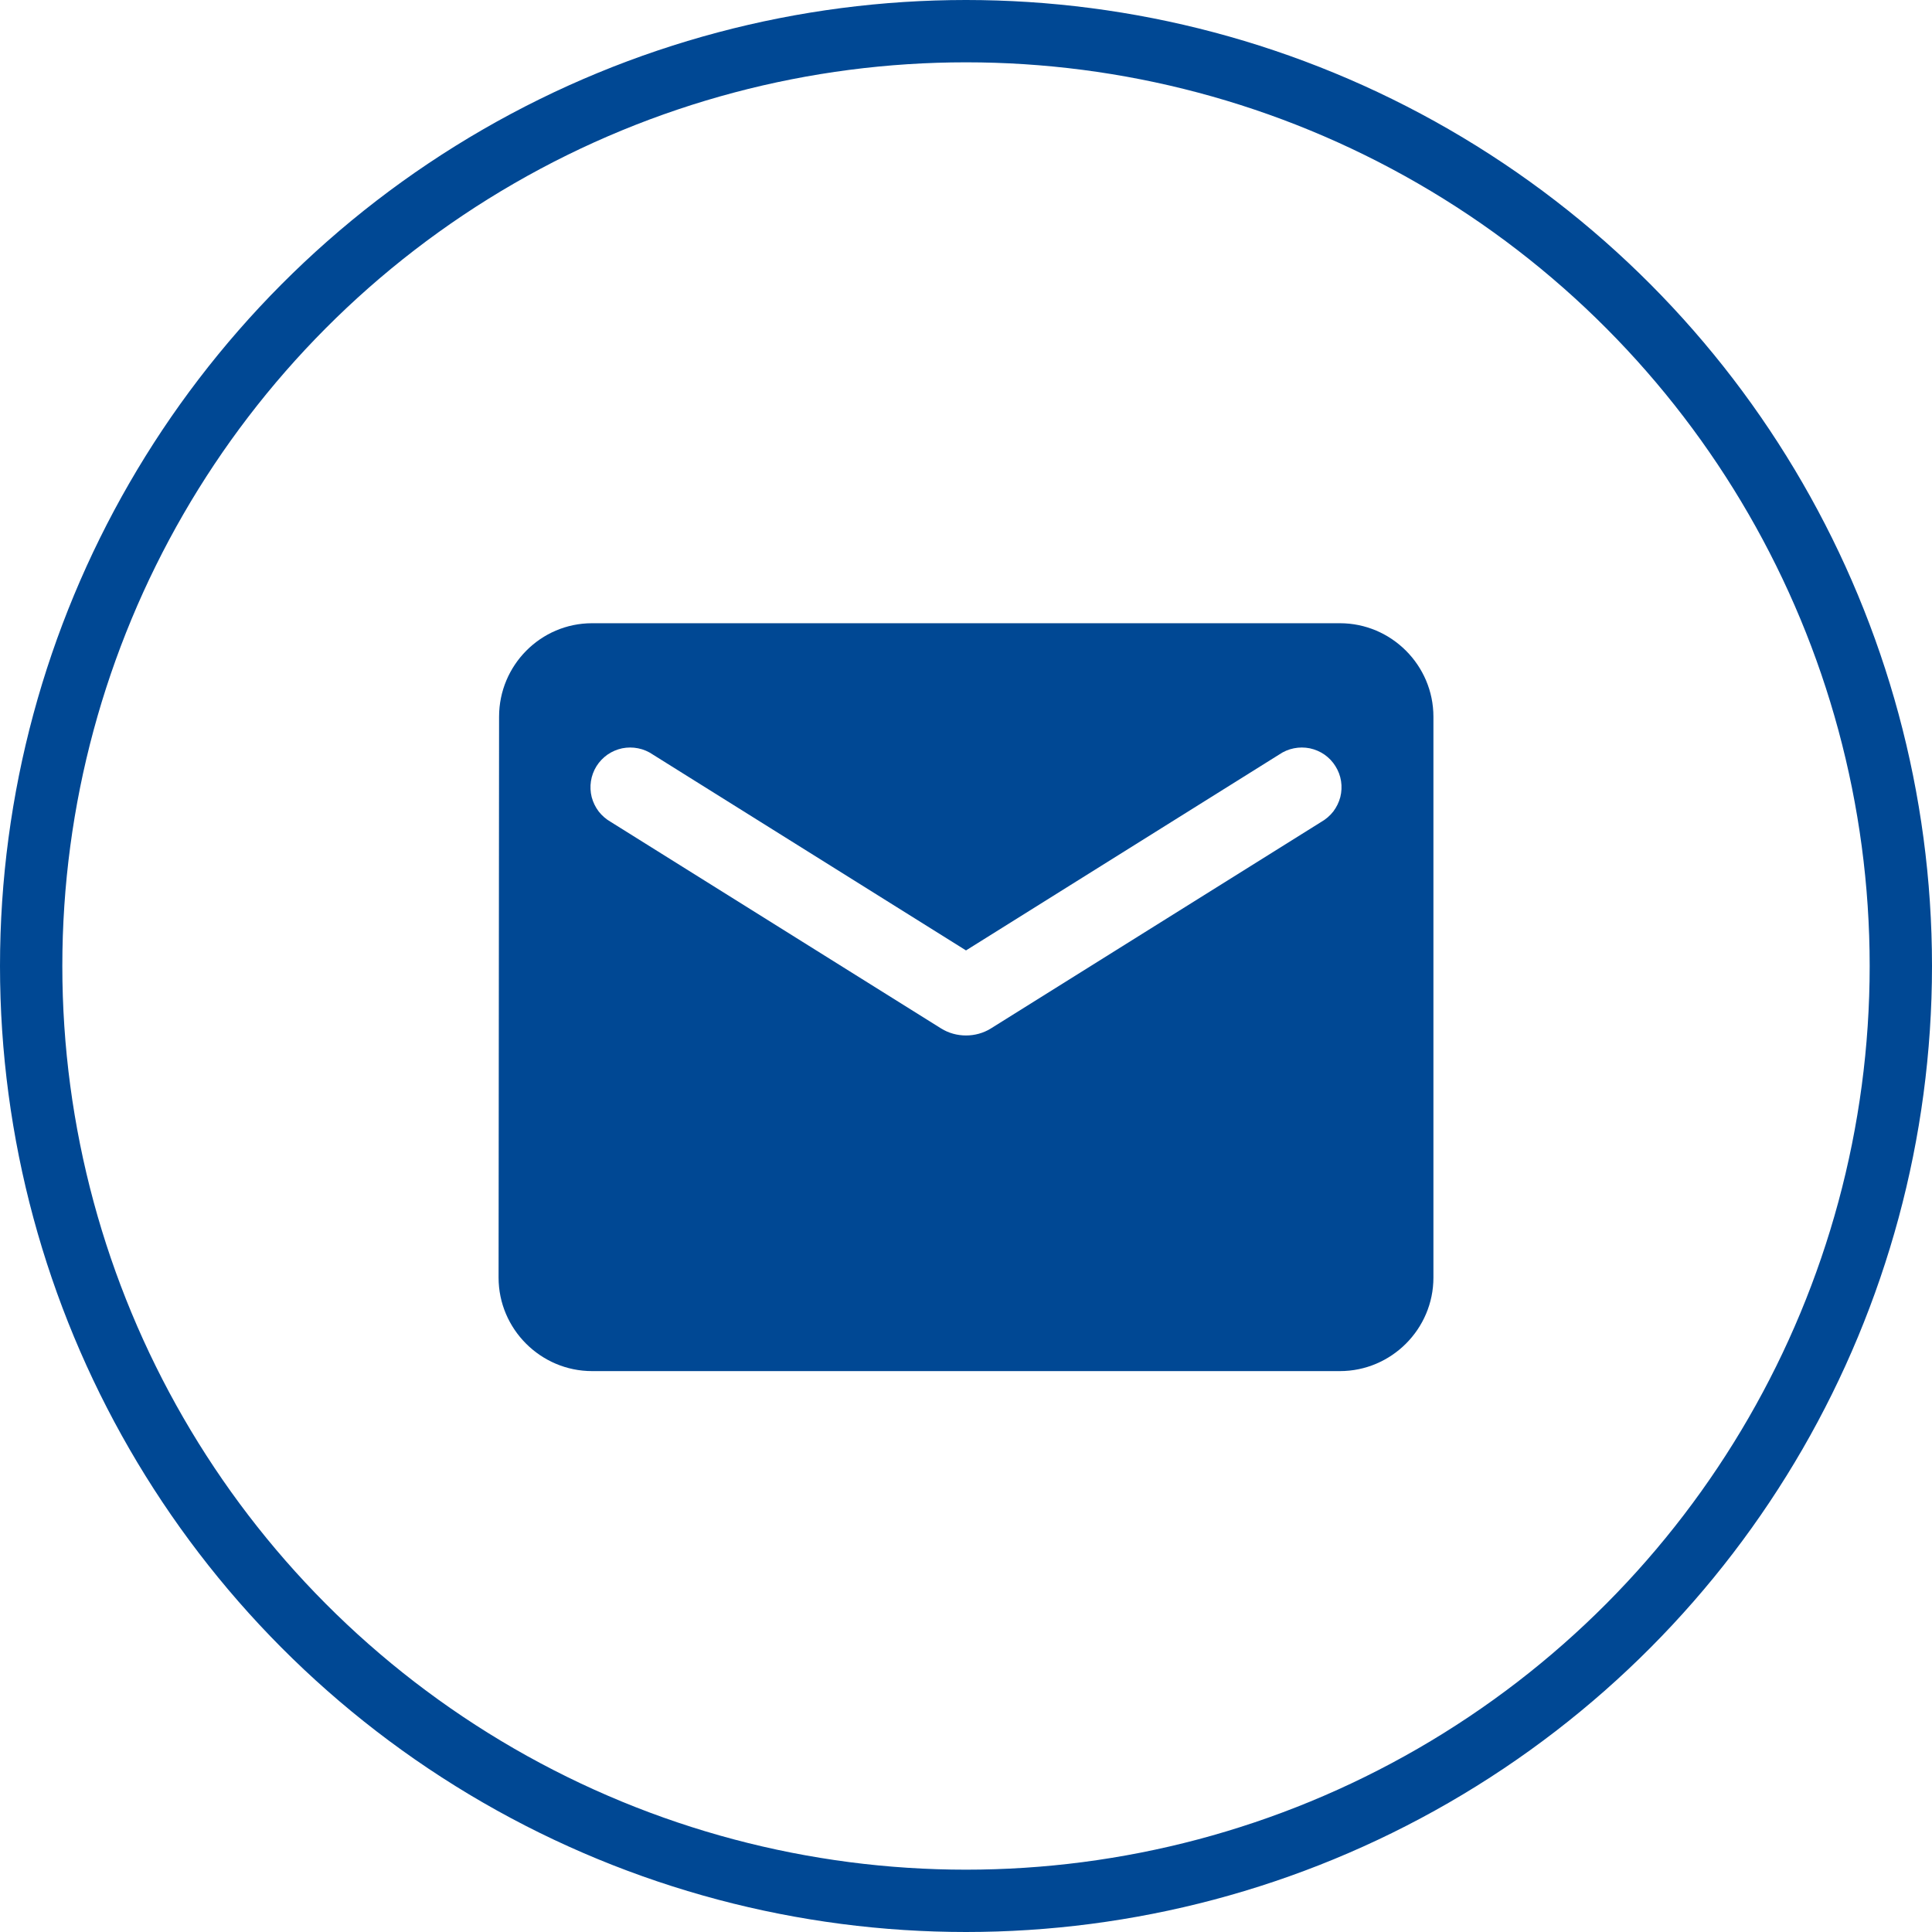
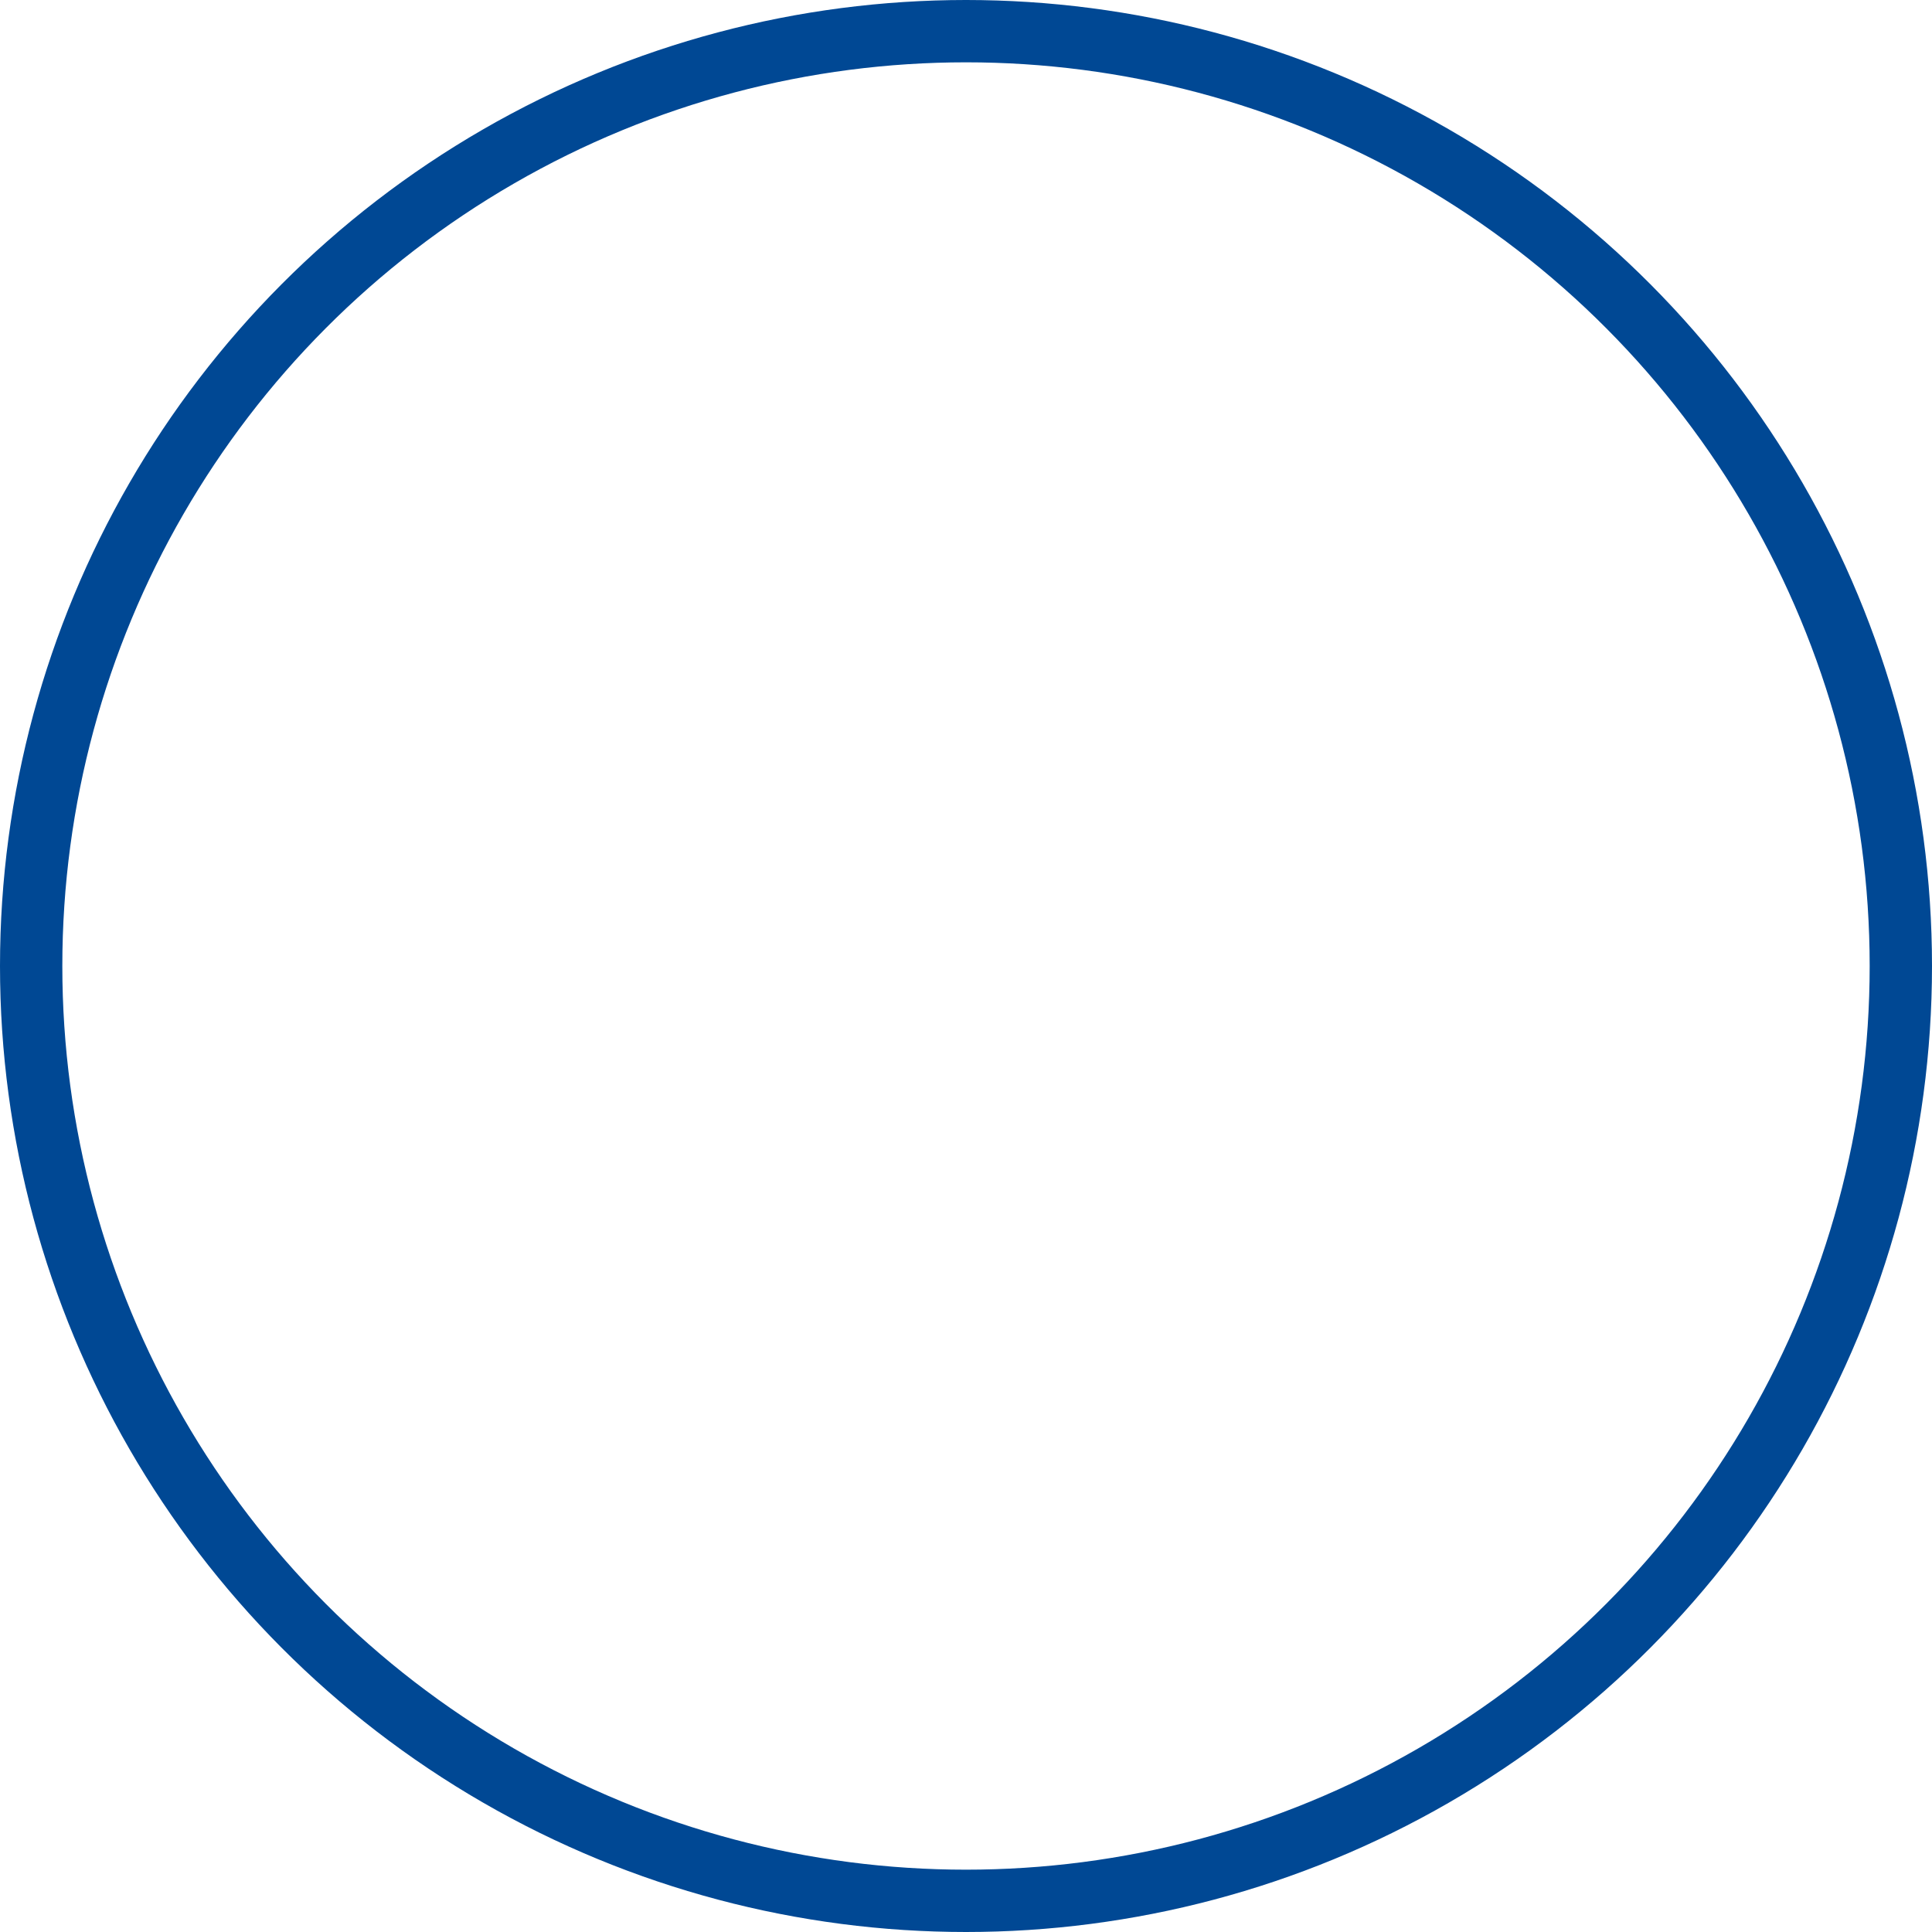
<svg xmlns="http://www.w3.org/2000/svg" width="31" height="31" viewBox="0 0 31 31" fill="none">
-   <path d="M21.5 10H9.5C8.675 10 8.008 10.675 8.008 11.5L8 20.5C8 21.325 8.675 22 9.5 22H21.5C22.325 22 23 21.325 23 20.5V11.5C23 10.675 22.325 10 21.5 10ZM21.2 13.188L15.898 16.503C15.658 16.652 15.342 16.652 15.102 16.503L9.8 13.188C9.725 13.145 9.659 13.088 9.606 13.02C9.554 12.951 9.516 12.873 9.494 12.79C9.473 12.706 9.469 12.619 9.482 12.534C9.495 12.448 9.526 12.367 9.571 12.294C9.617 12.221 9.677 12.158 9.748 12.108C9.819 12.059 9.899 12.025 9.983 12.007C10.068 11.99 10.155 11.99 10.239 12.007C10.324 12.024 10.404 12.058 10.475 12.107L15.5 15.25L20.525 12.107C20.596 12.058 20.676 12.024 20.761 12.007C20.845 11.99 20.932 11.99 21.017 12.007C21.101 12.025 21.181 12.059 21.252 12.108C21.323 12.158 21.383 12.221 21.428 12.294C21.474 12.367 21.505 12.448 21.518 12.534C21.531 12.619 21.527 12.706 21.506 12.79C21.484 12.873 21.446 12.951 21.394 13.02C21.341 13.088 21.275 13.145 21.2 13.188Z" fill="#004894" />
  <circle cx="15.5" cy="15.5" r="15" stroke="#004894" />
</svg>